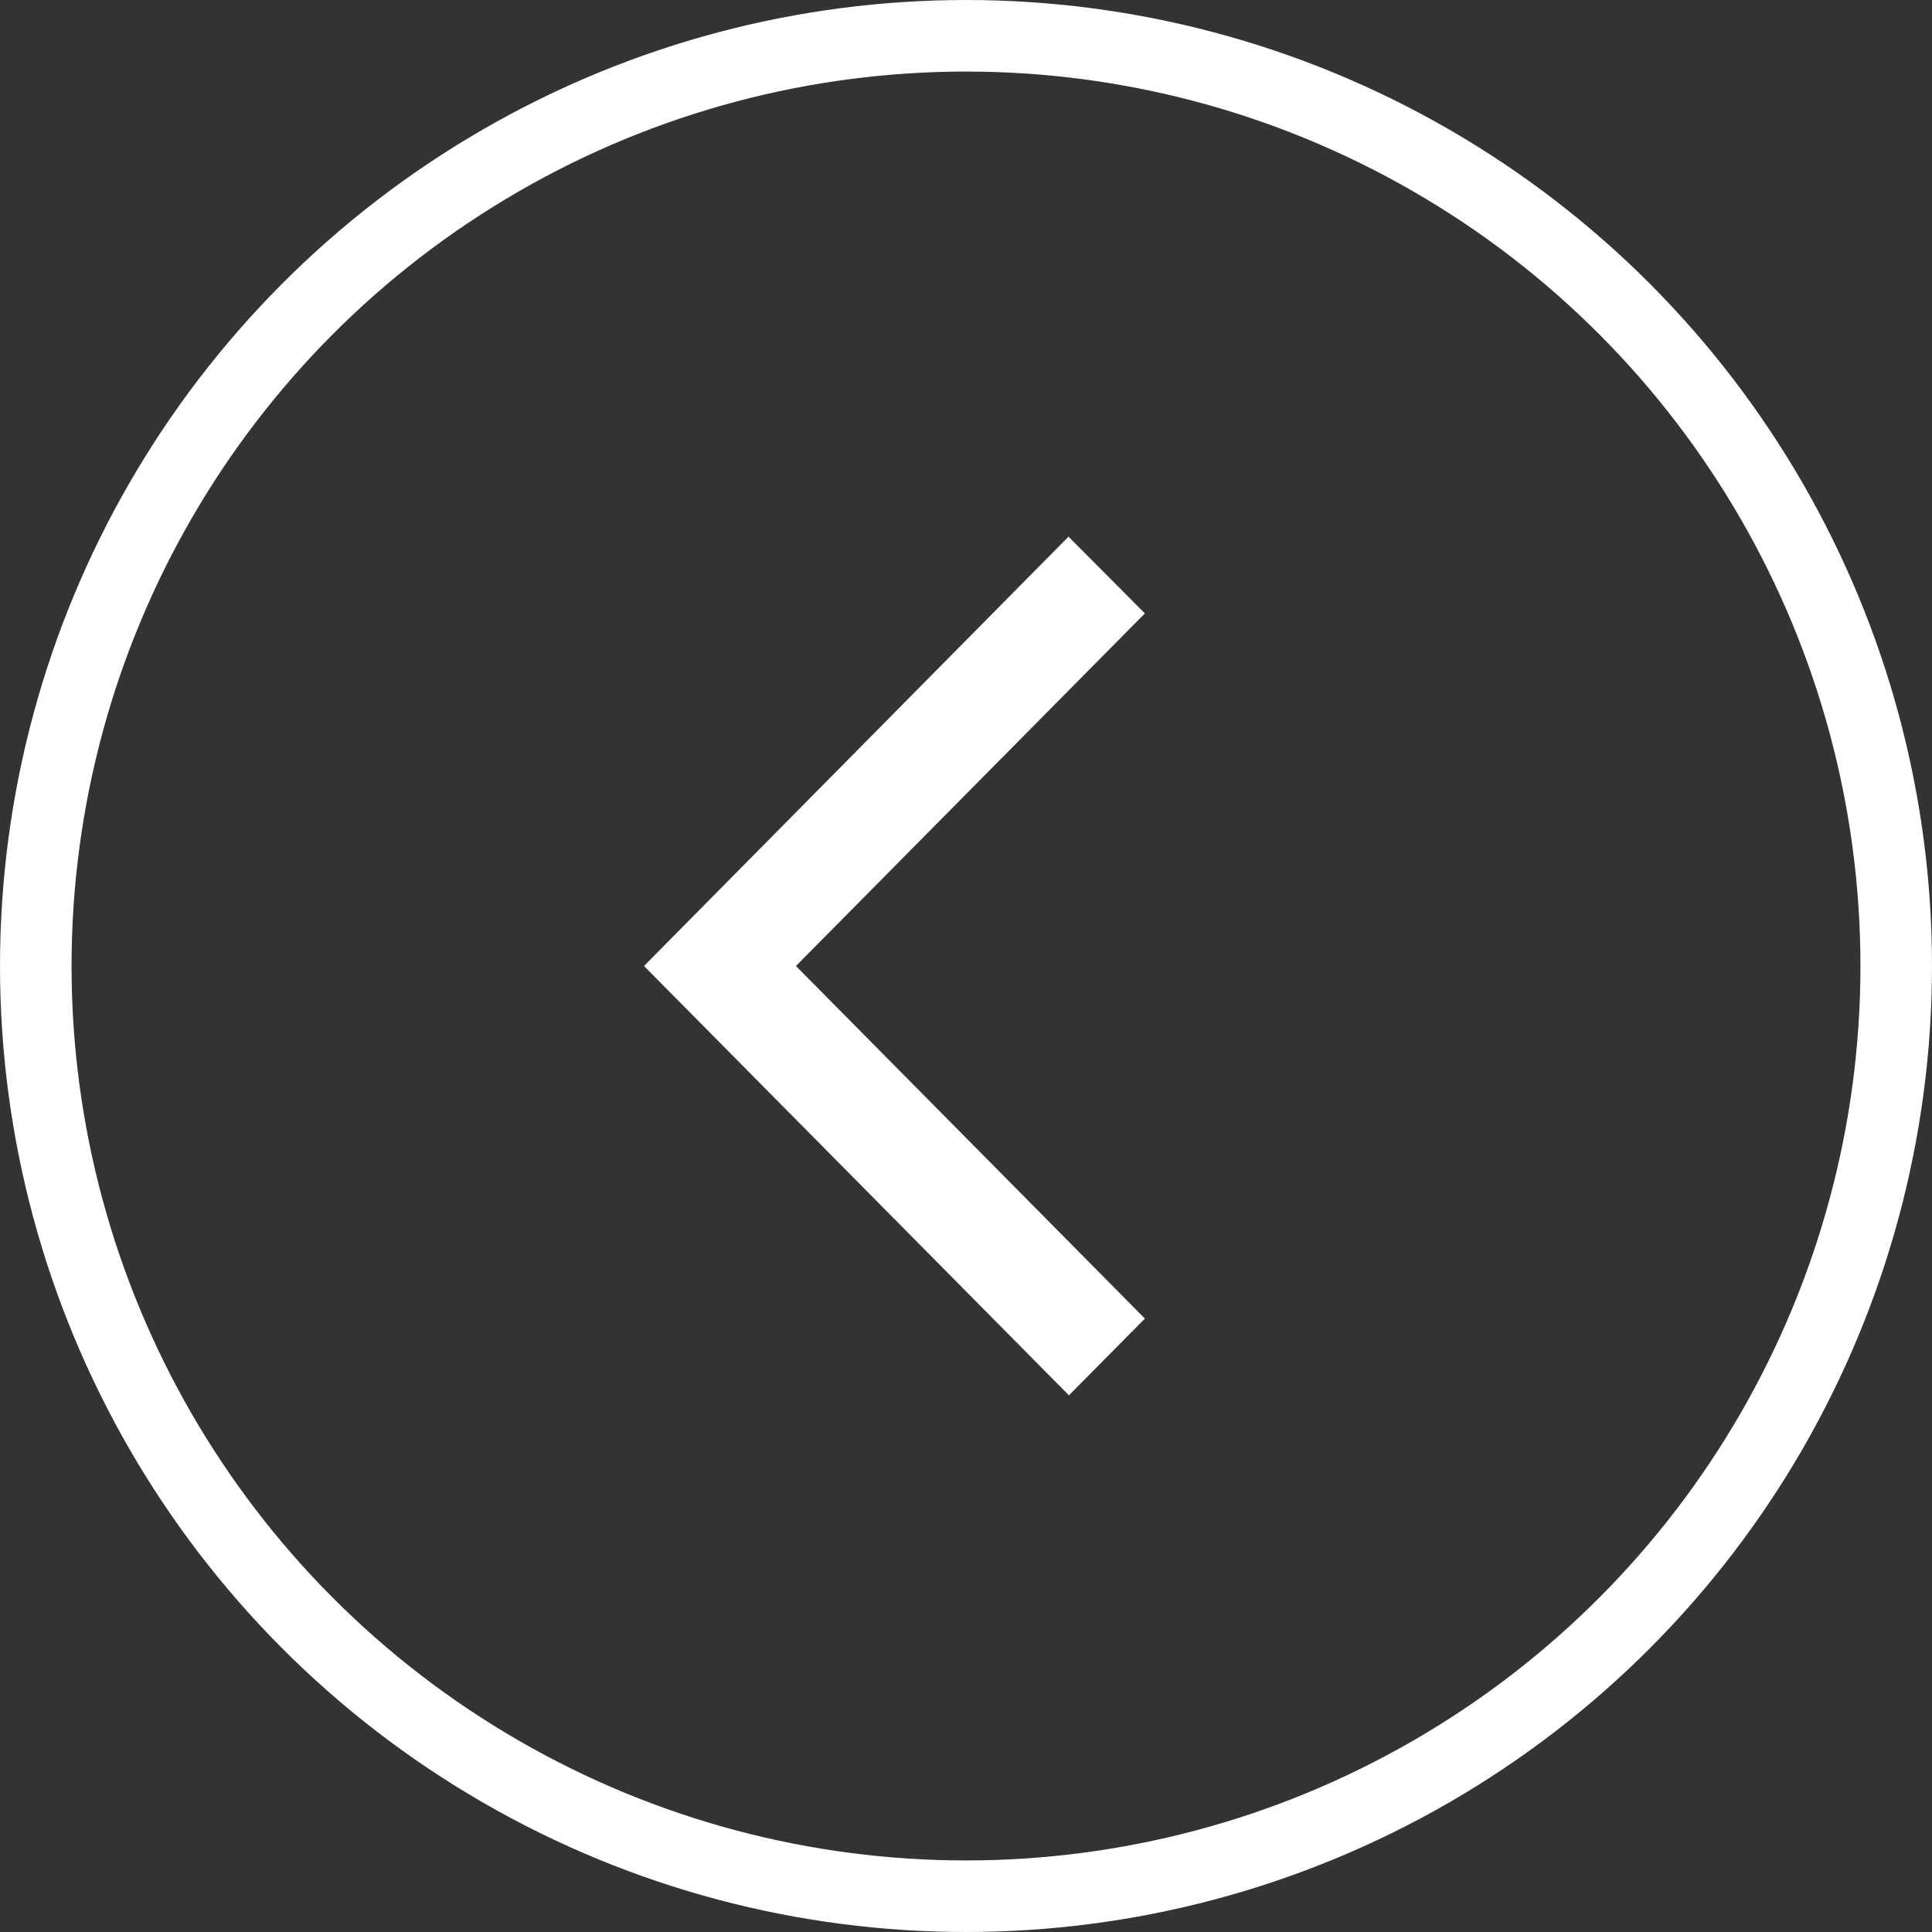
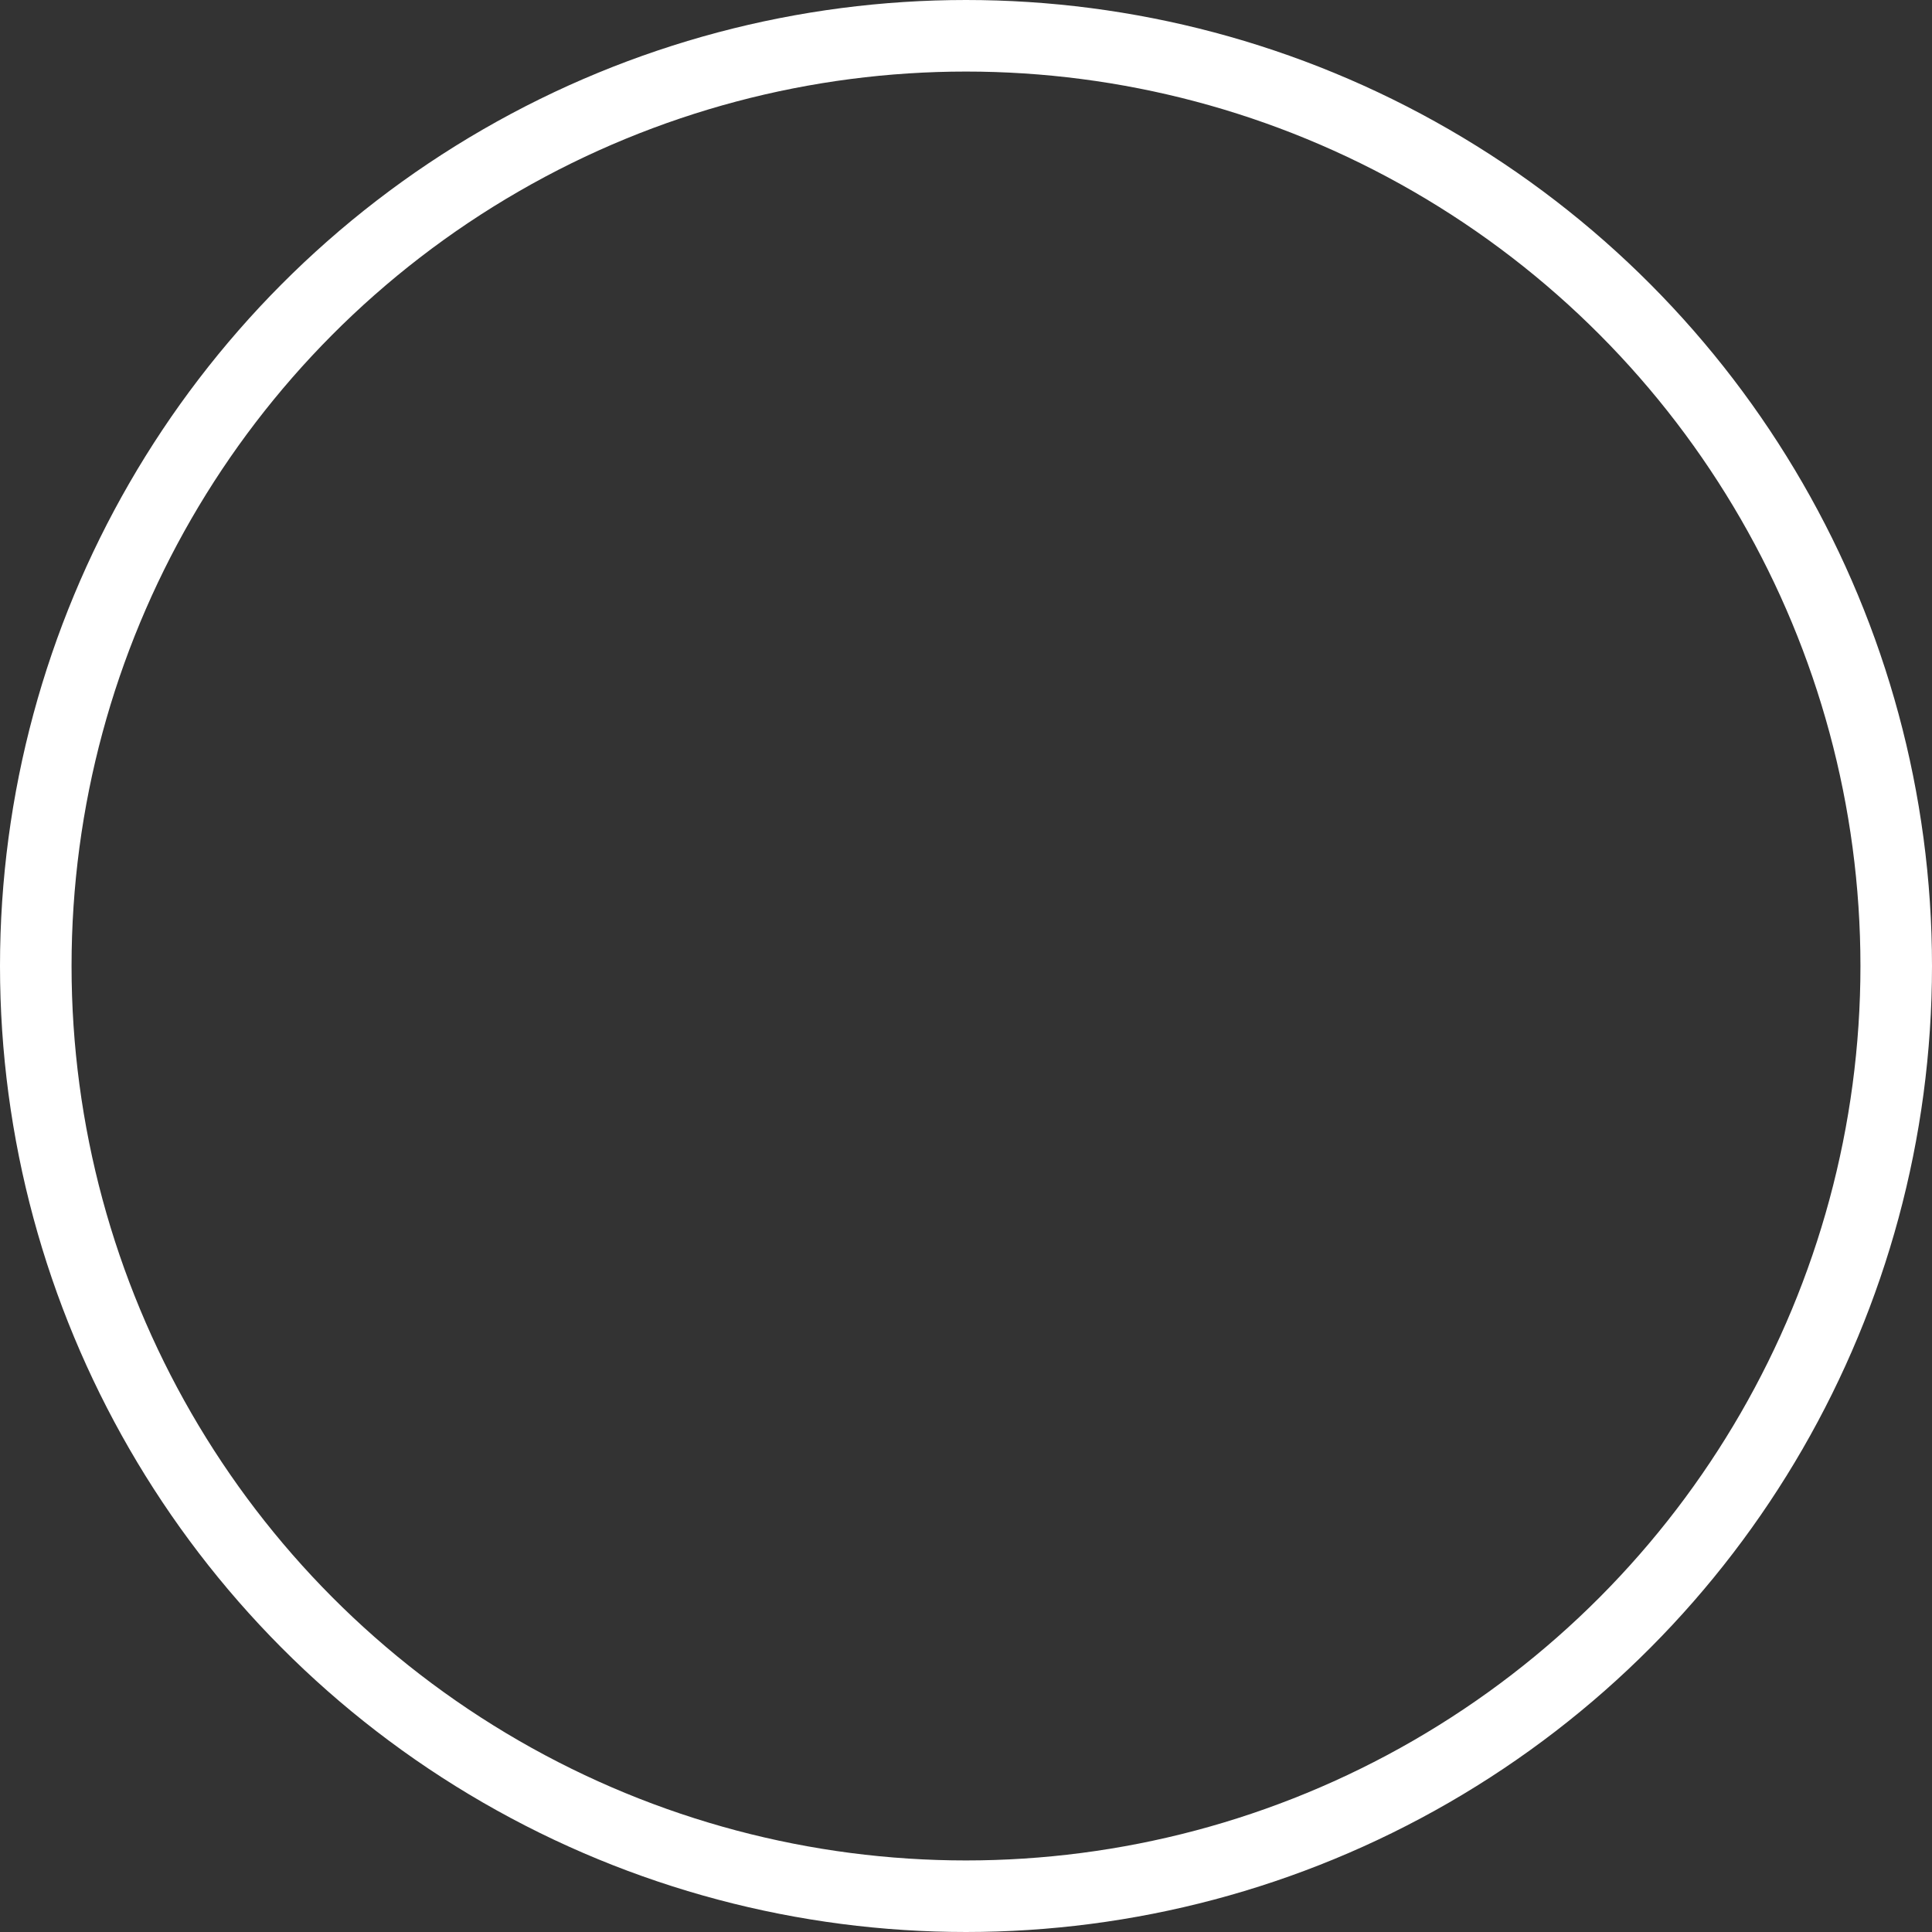
<svg xmlns="http://www.w3.org/2000/svg" width="54" height="54" viewBox="0 0 54 54" fill="none">
  <rect x="0" y="0" width="54" height="54" fill="#333333" stroke="none" />
-   <path d="M32 17.145L29.865 15L18 27L29.877 39L32 36.855L22.247 27L32 17.145Z" fill="white" />
  <circle cx="27" cy="27" r="26" stroke="white" stroke-width="2" />
</svg>